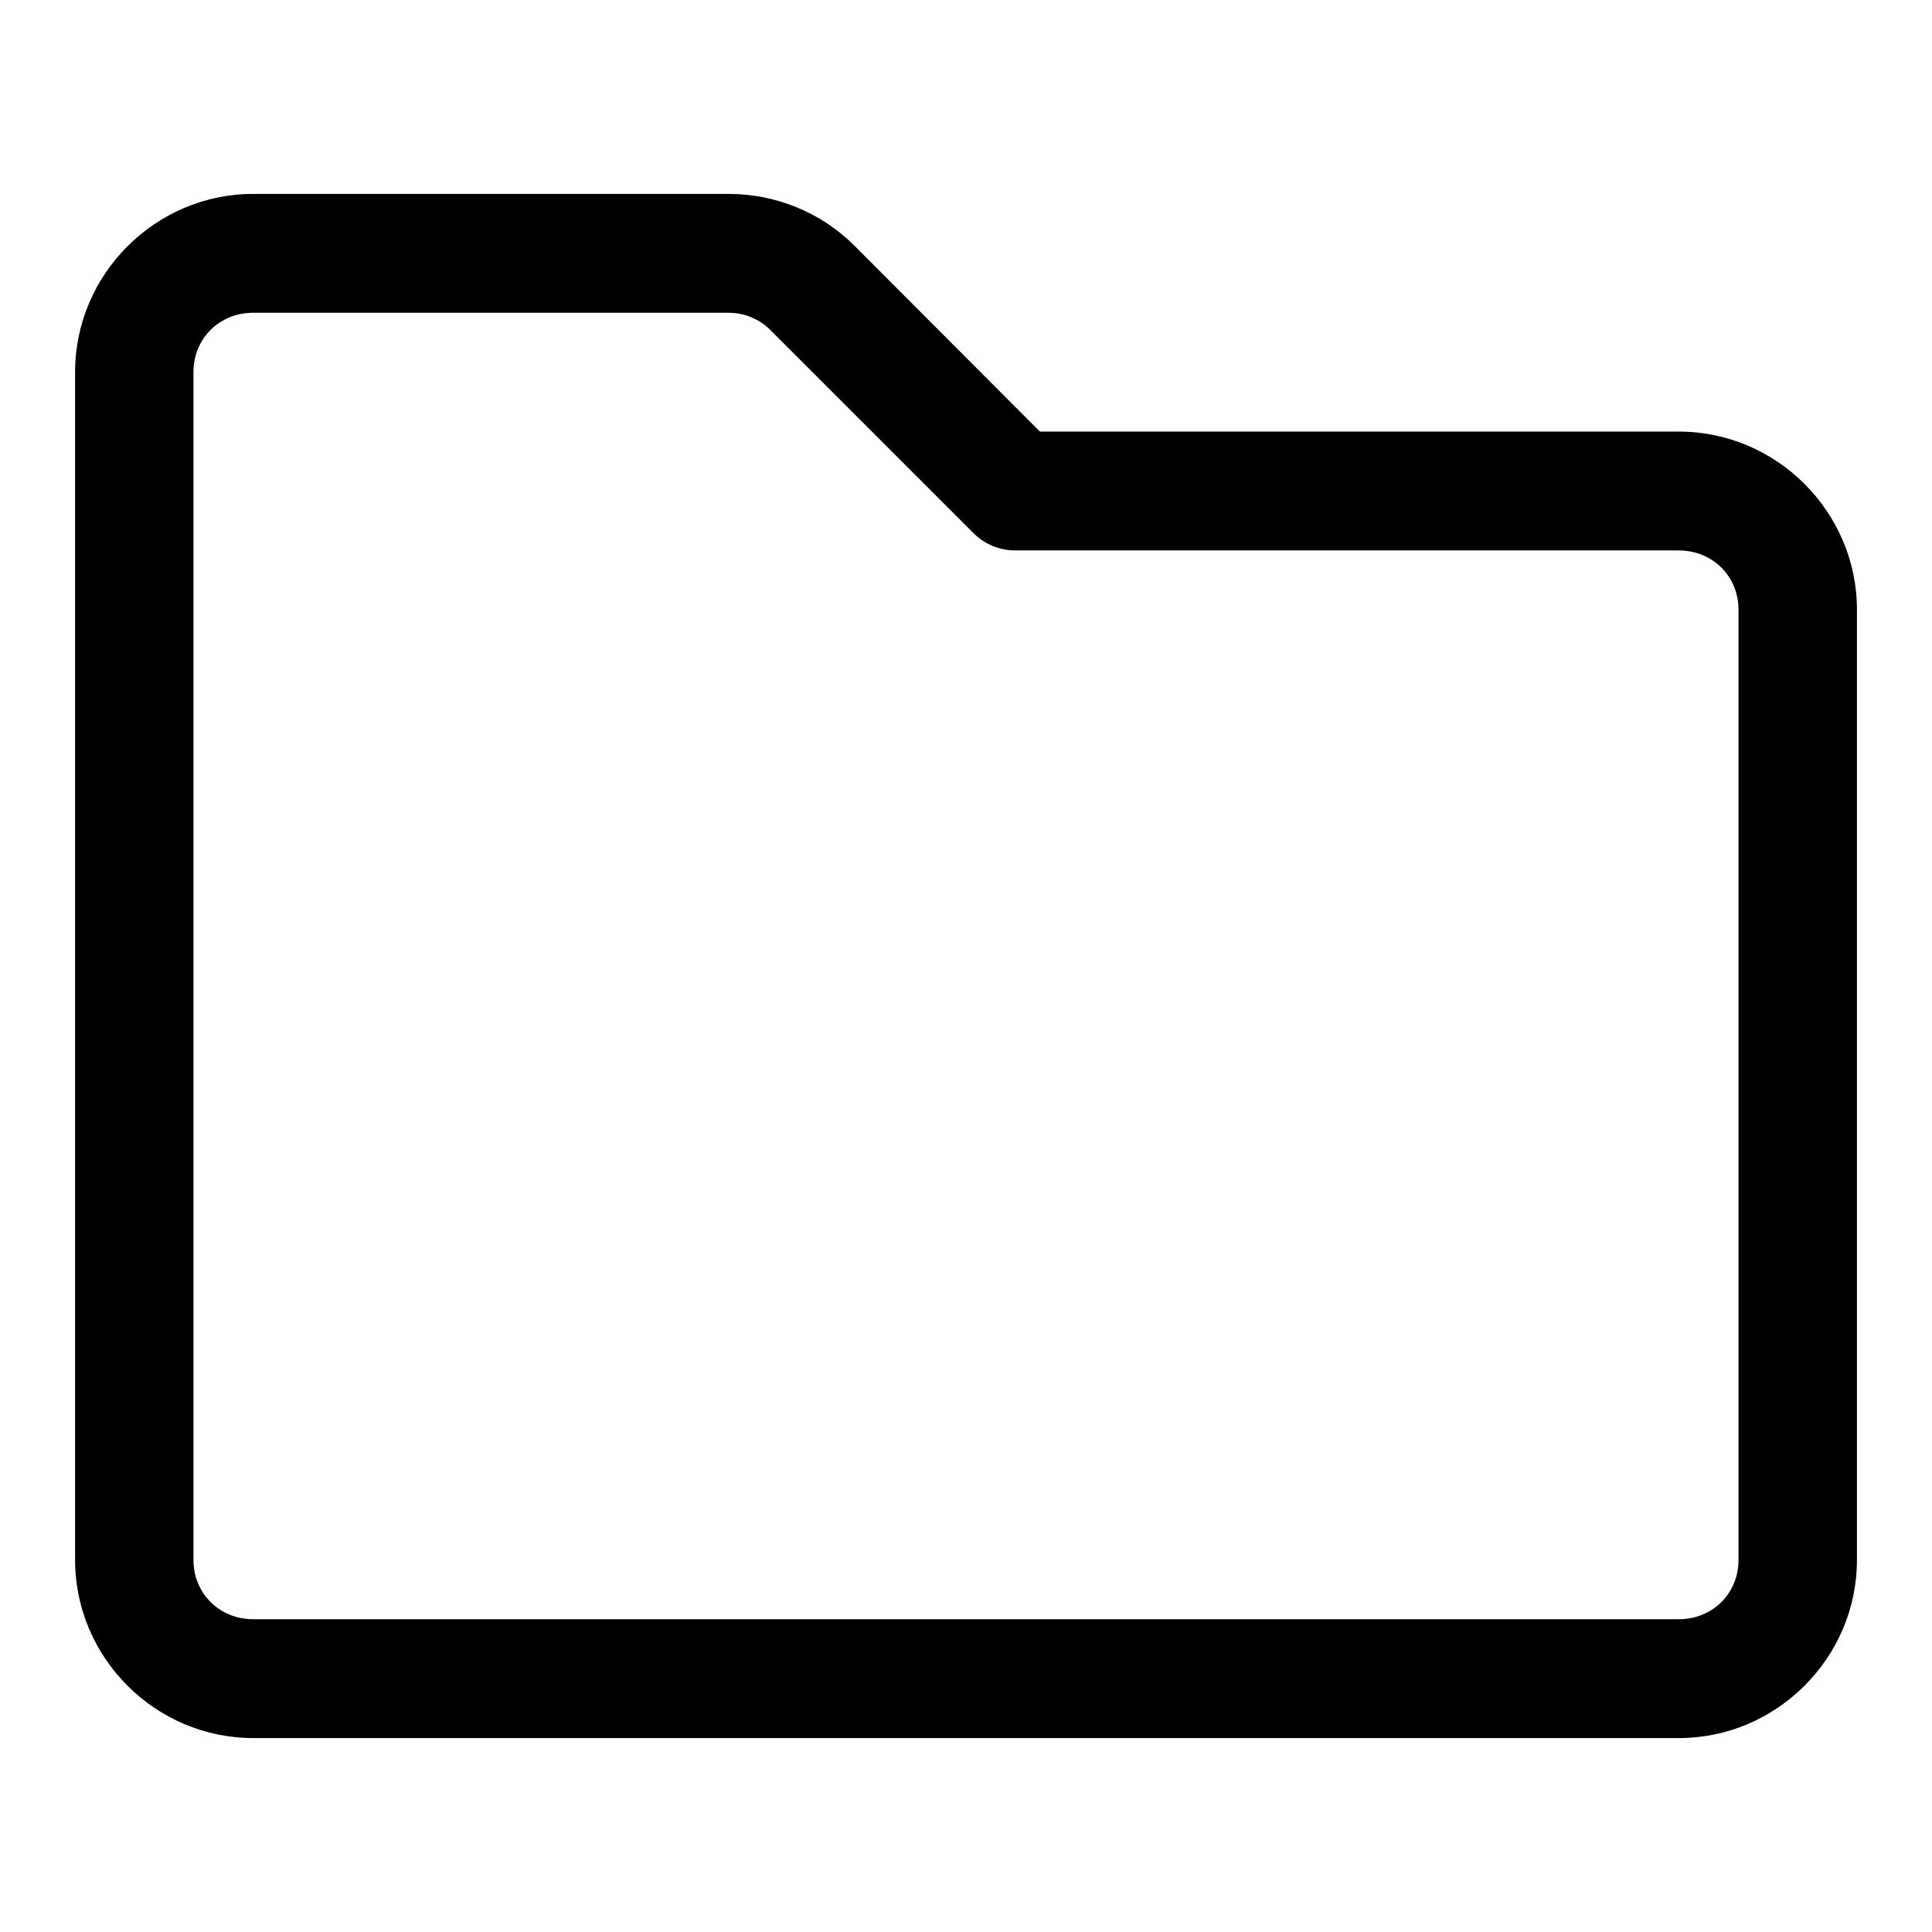
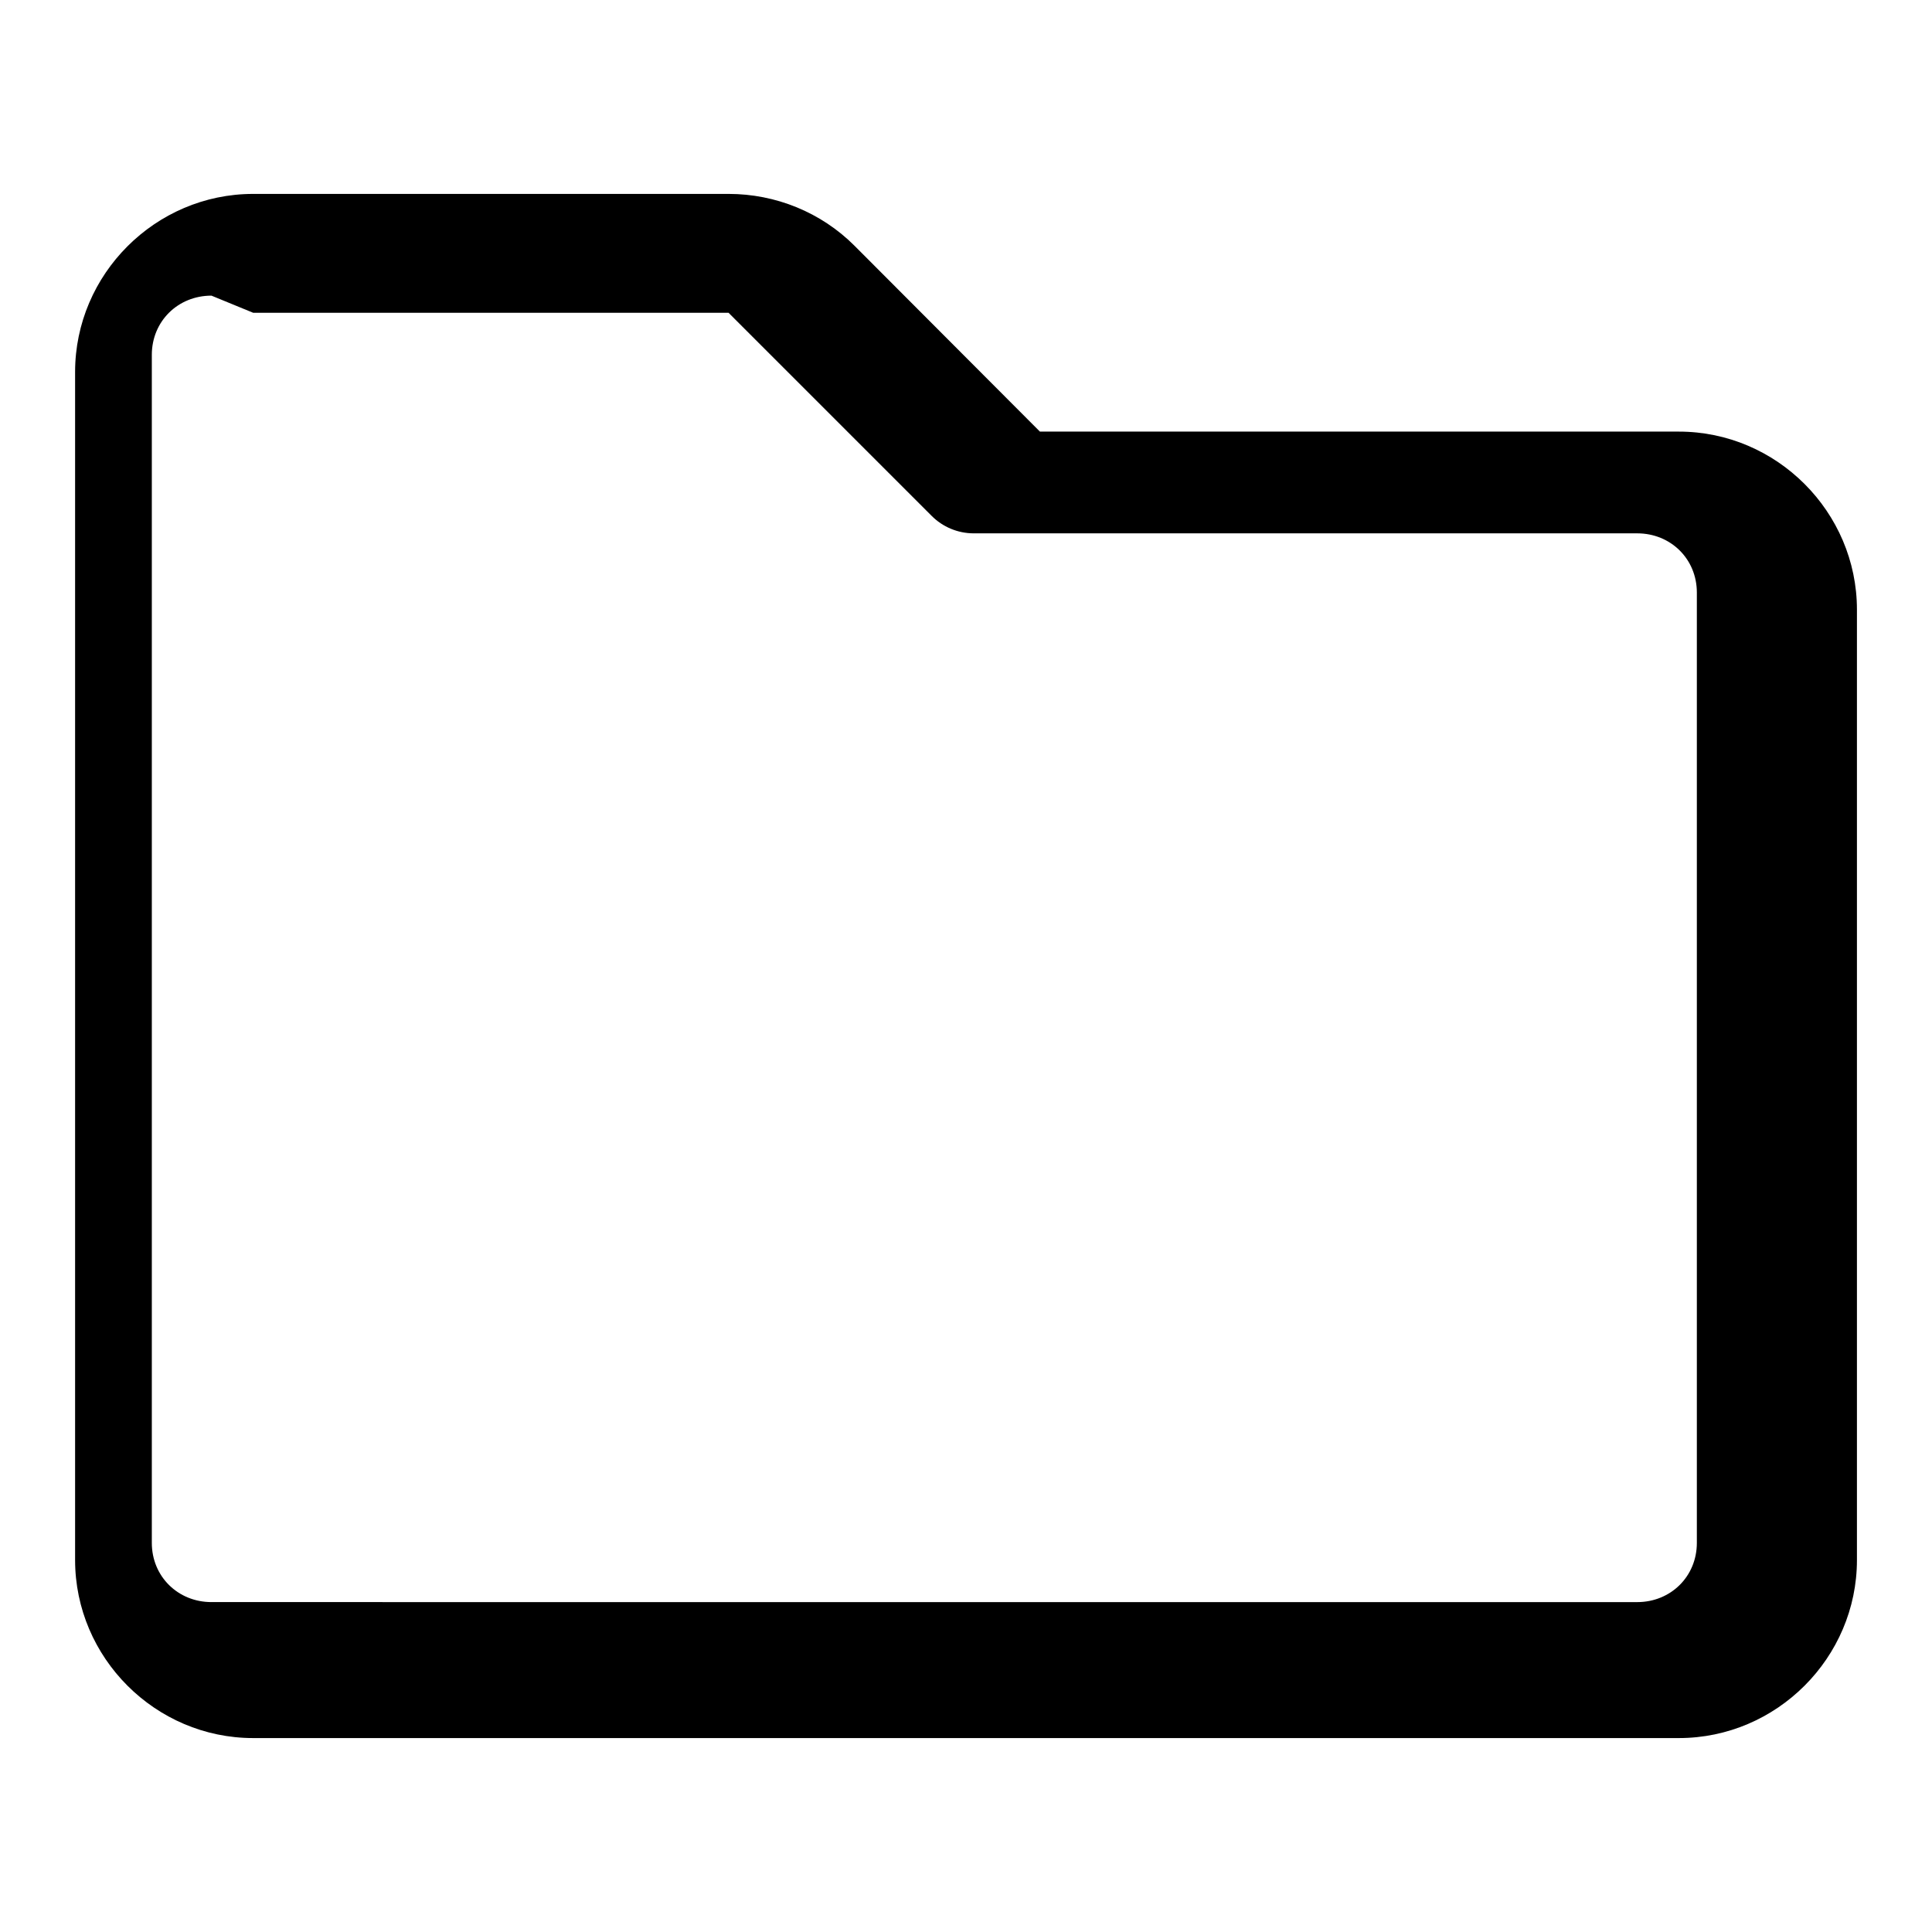
<svg xmlns="http://www.w3.org/2000/svg" fill="#000000" width="800px" height="800px" version="1.1" viewBox="144 144 512 512">
-   <path d="m211.09 195.39c-25.902 0-47.188 21.281-47.188 47.188v314.84c0 25.902 21.281 47.188 47.188 47.188h377.83c25.902 0 47.188-21.281 47.188-47.188v-251.85c0-25.902-21.281-47.188-47.188-47.188h-169.33l-49.16-49.277c-8.844-8.844-20.875-13.715-33.355-13.715zm0 31.496h125.98c4.164 0 8.117 1.605 11.039 4.535l53.809 53.809h0.004c2.949 2.973 6.965 4.644 11.156 4.648h175.84c8.887 0 15.805 6.801 15.805 15.691v251.85c0 8.887-6.918 15.691-15.805 15.691l-377.84-0.004c-8.887 0-15.805-6.801-15.805-15.691v-314.84c0-8.887 6.918-15.691 15.805-15.691z" />
+   <path d="m211.09 195.39c-25.902 0-47.188 21.281-47.188 47.188v314.84c0 25.902 21.281 47.188 47.188 47.188h377.83c25.902 0 47.188-21.281 47.188-47.188v-251.85c0-25.902-21.281-47.188-47.188-47.188h-169.33l-49.16-49.277c-8.844-8.844-20.875-13.715-33.355-13.715zm0 31.496h125.98l53.809 53.809h0.004c2.949 2.973 6.965 4.644 11.156 4.648h175.84c8.887 0 15.805 6.801 15.805 15.691v251.85c0 8.887-6.918 15.691-15.805 15.691l-377.84-0.004c-8.887 0-15.805-6.801-15.805-15.691v-314.84c0-8.887 6.918-15.691 15.805-15.691z" />
</svg>